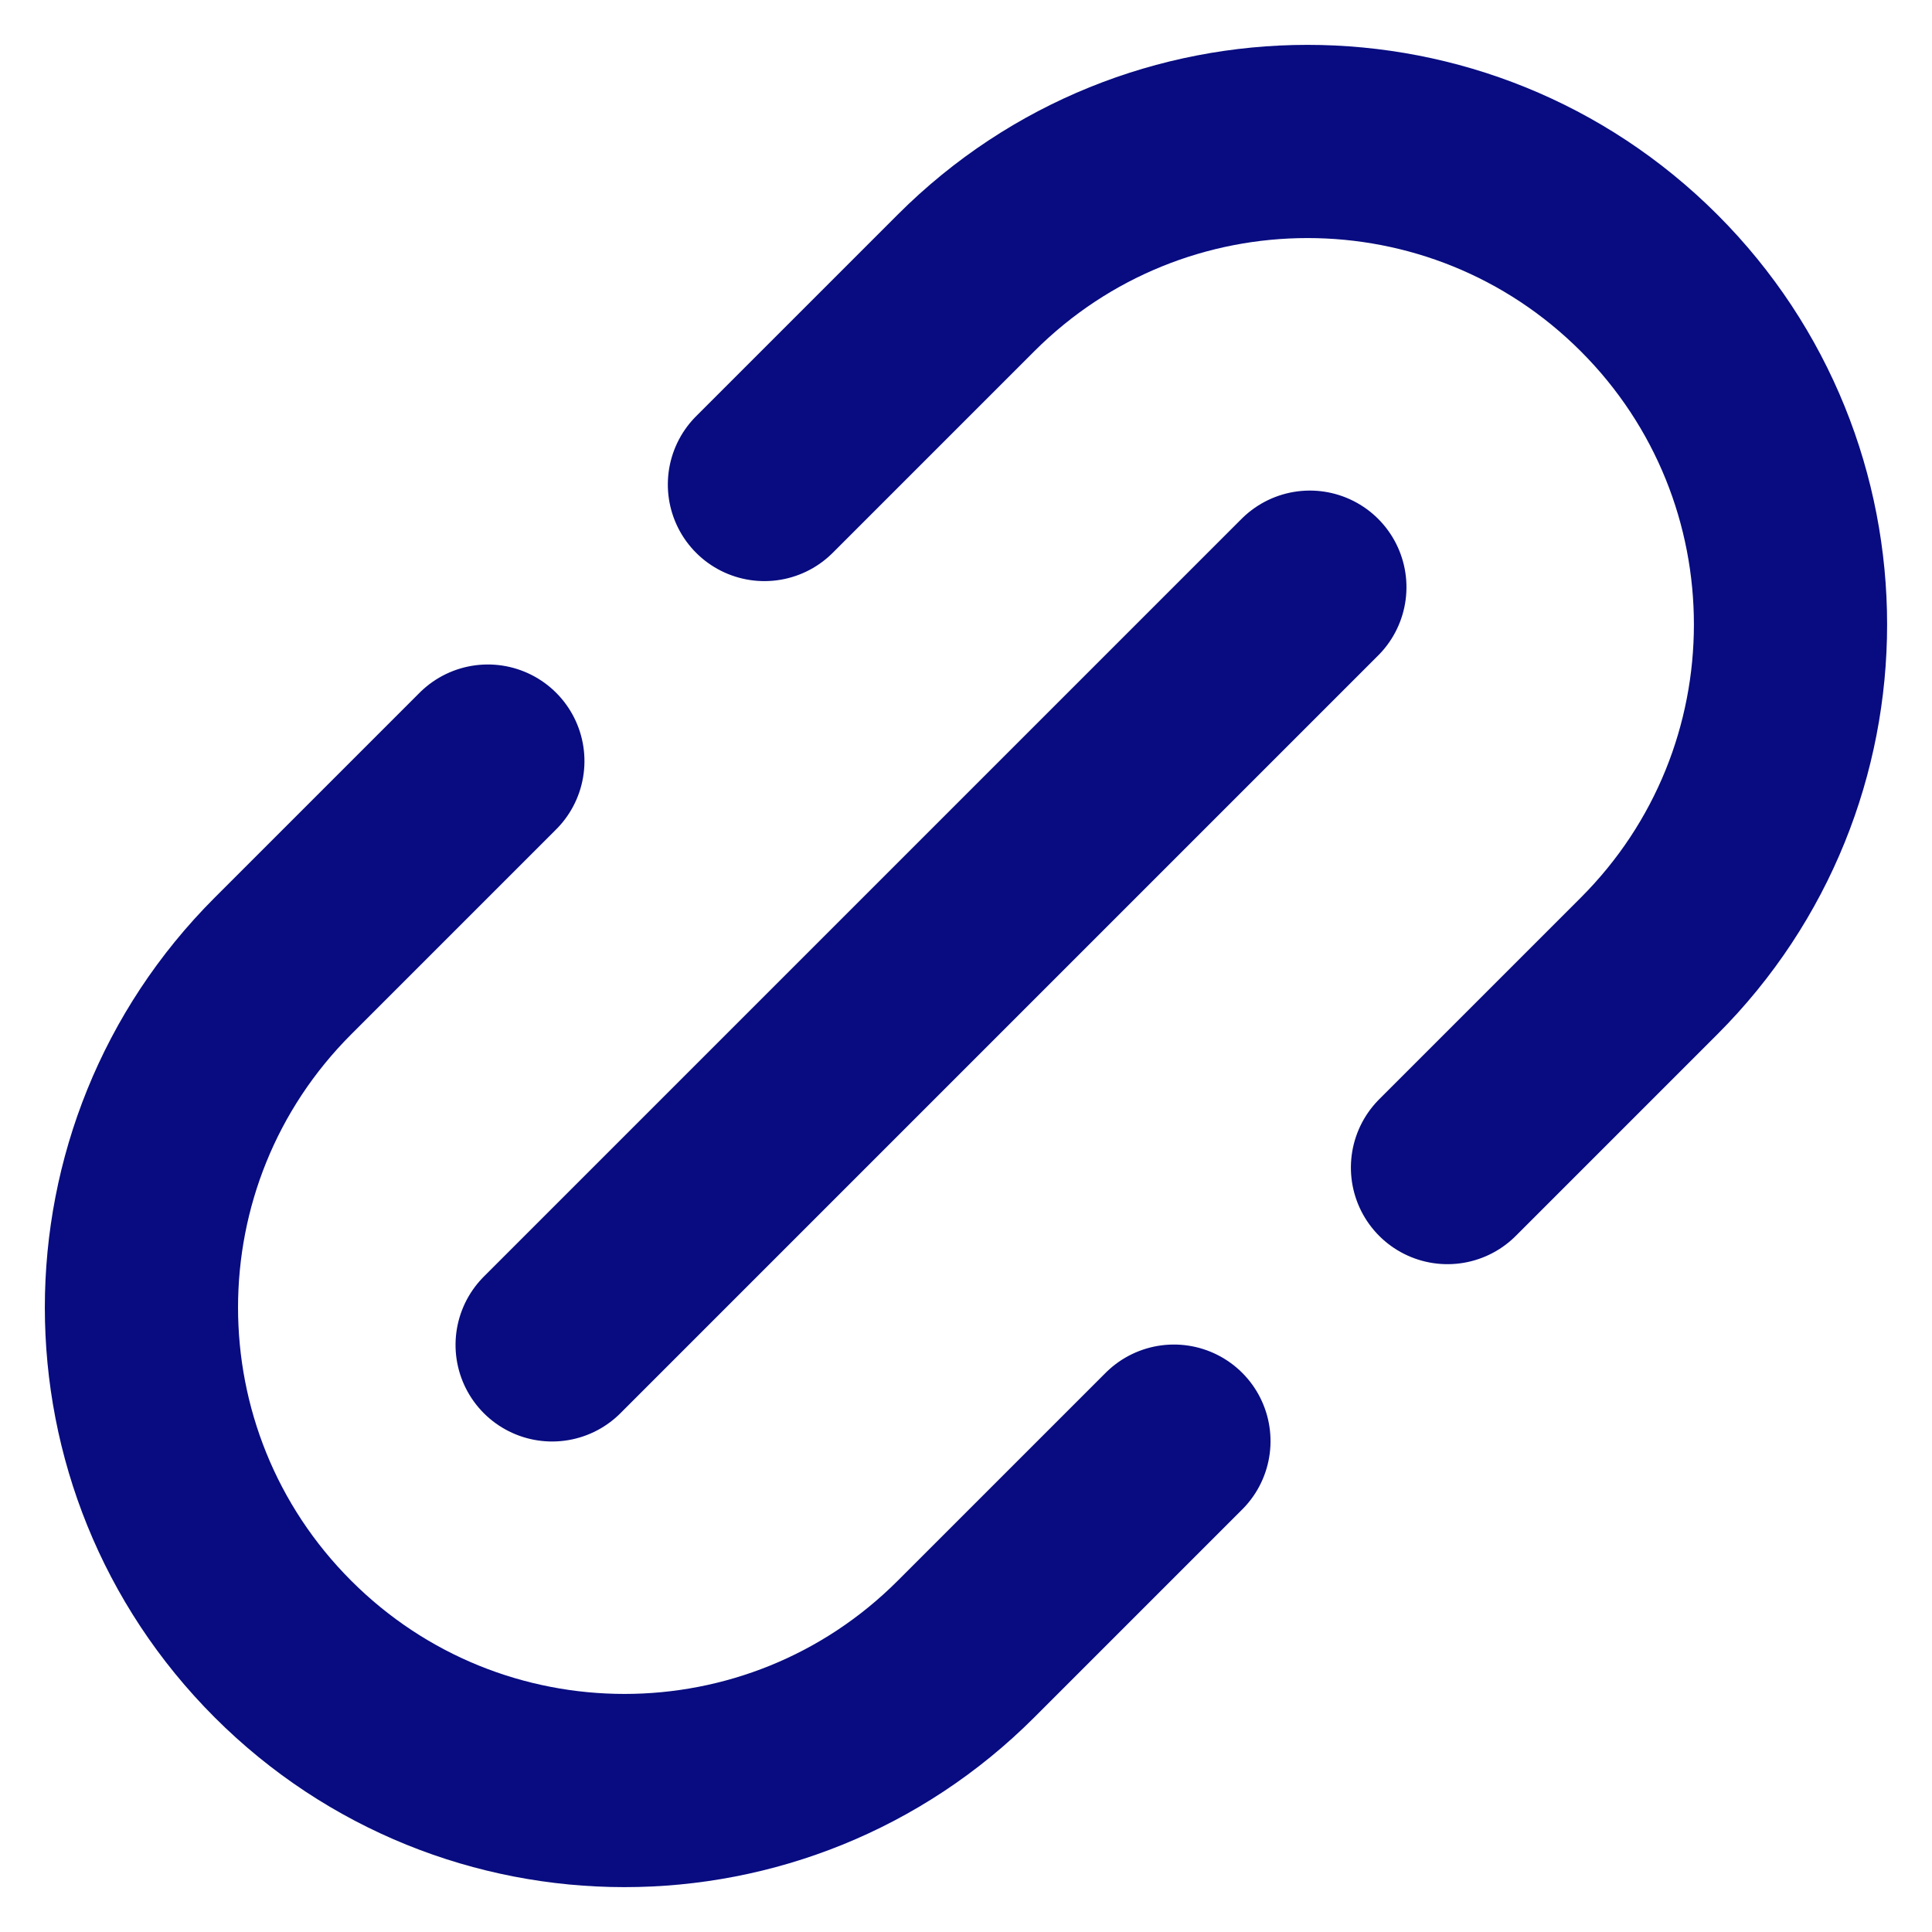
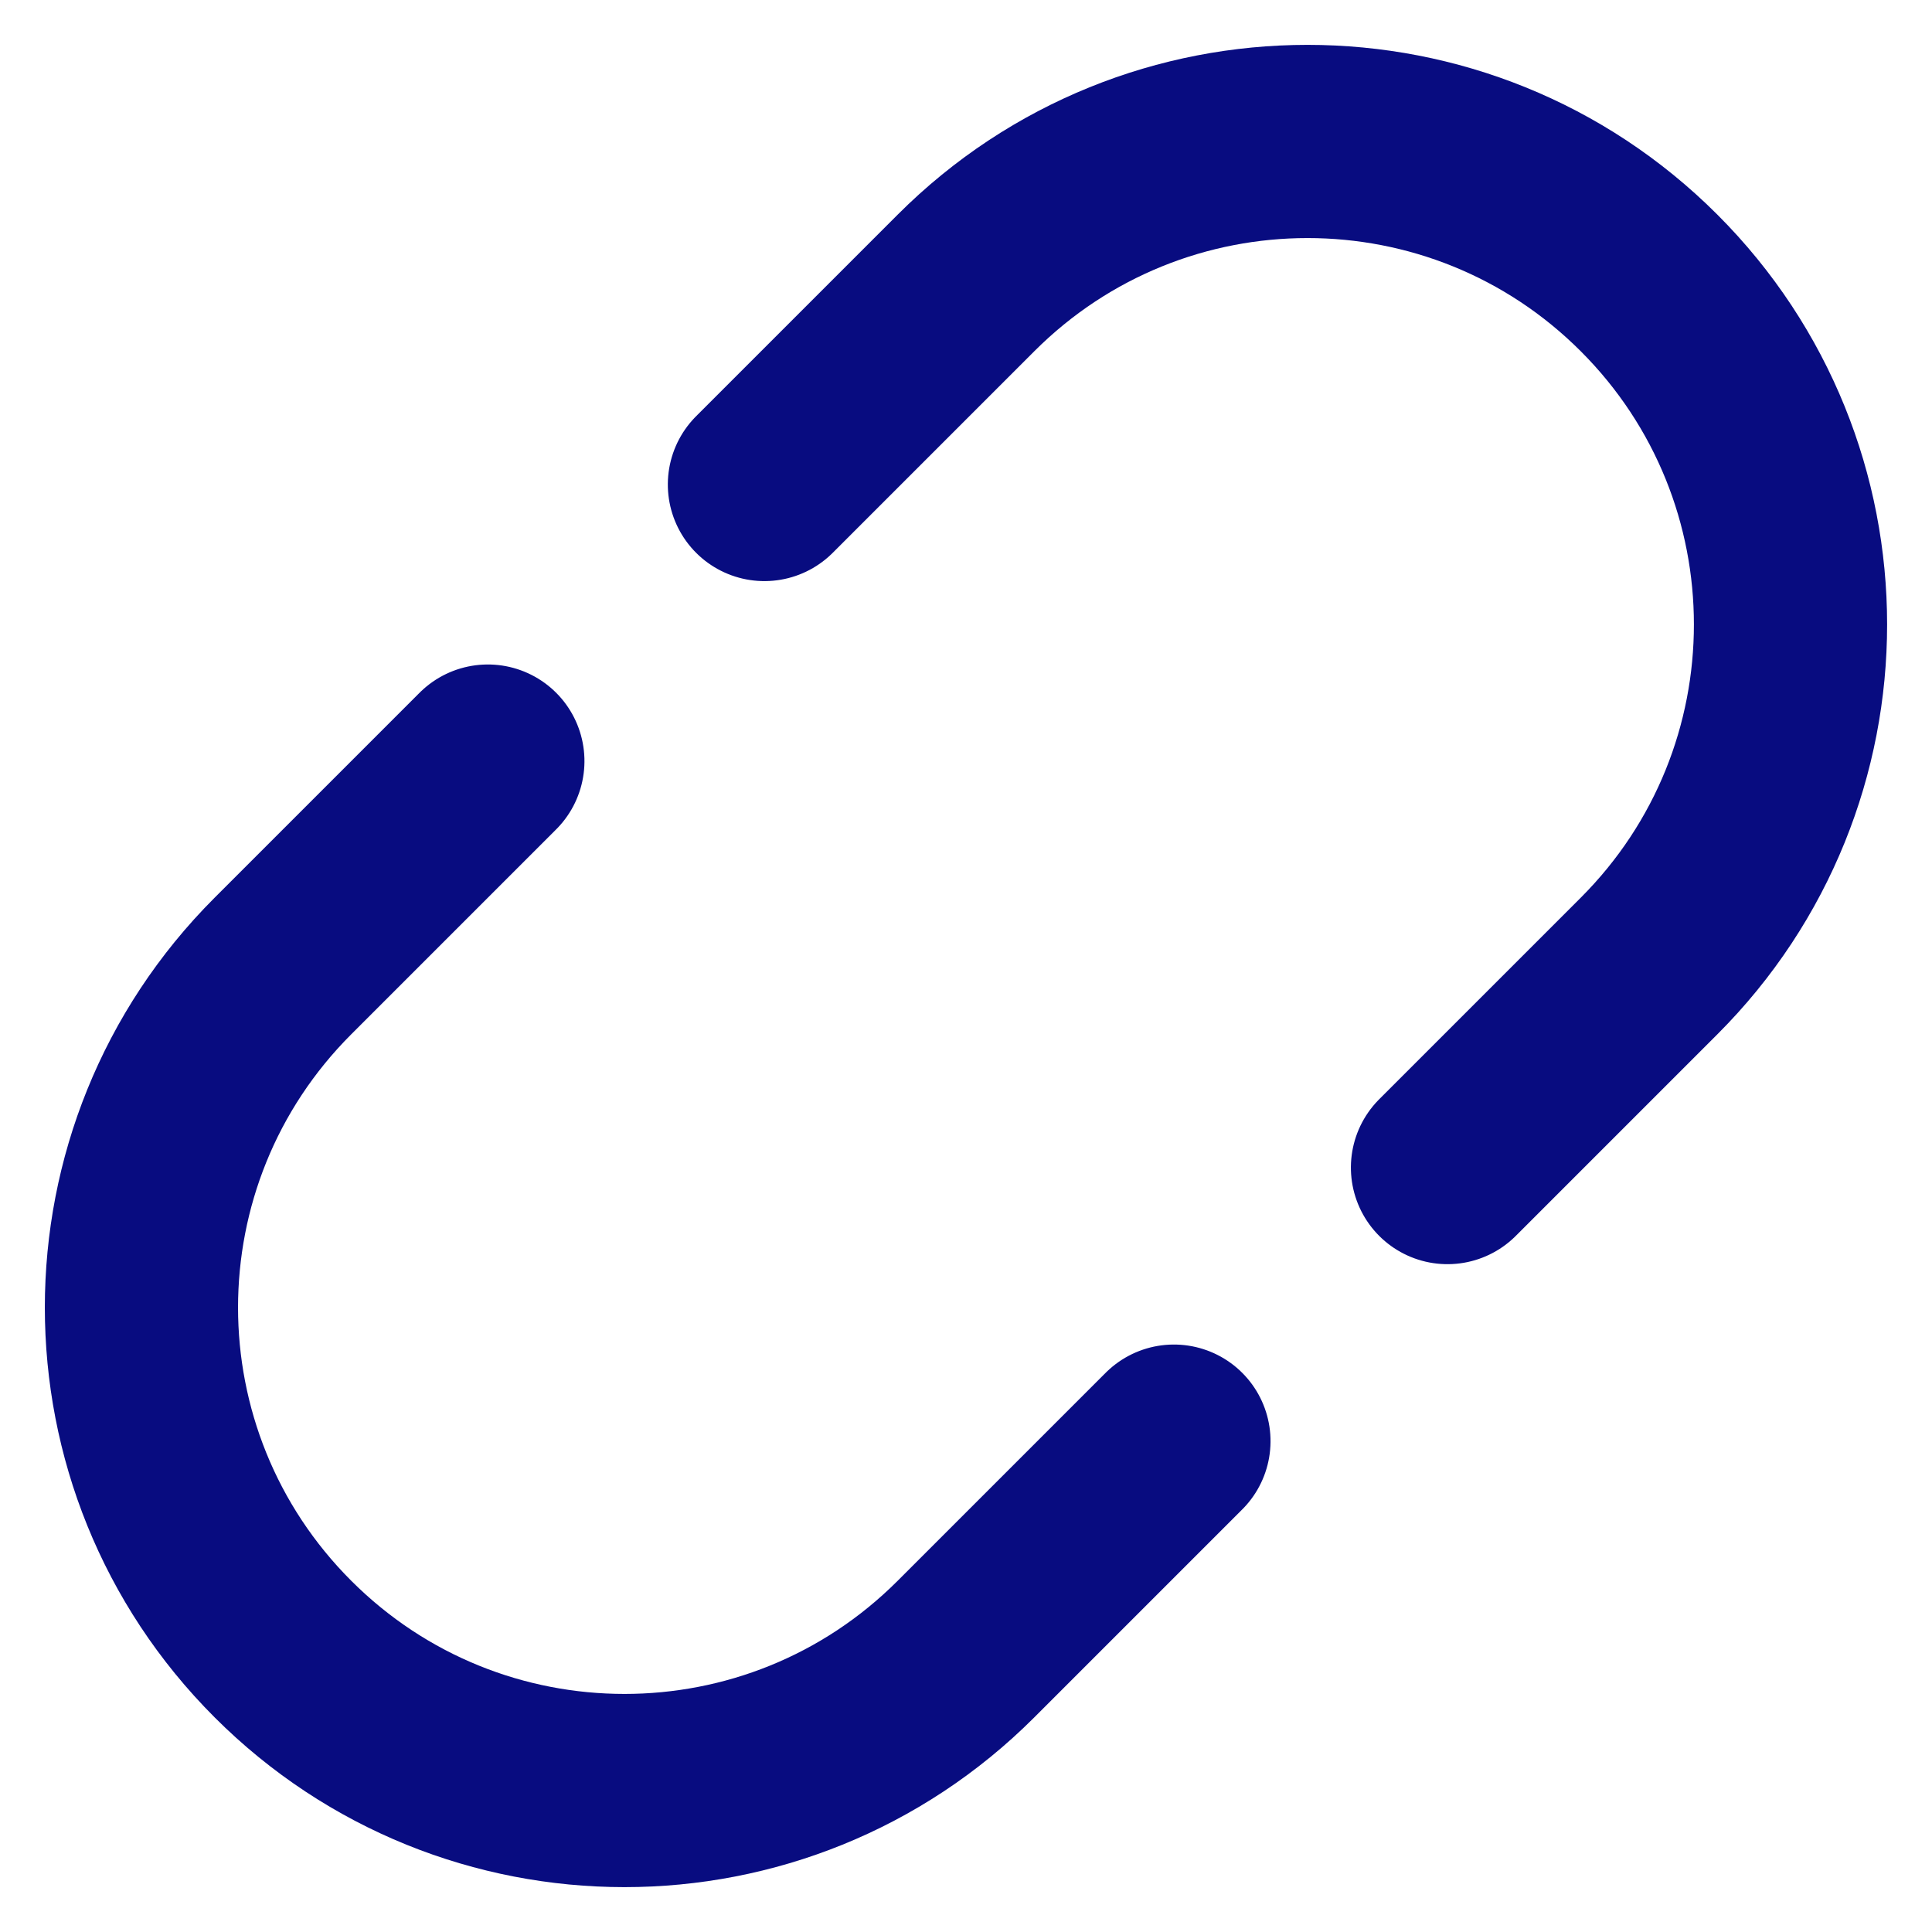
<svg xmlns="http://www.w3.org/2000/svg" width="20px" height="20px" viewBox="0 0 20 20" version="1.1">
  <title>Group</title>
  <g id="Symbols" stroke="none" stroke-width="1" fill="none" fill-rule="evenodd" stroke-linecap="round">
    <g id="Icon/URL" transform="translate(0, 5)" stroke="#080C80" stroke-width="2">
      <g id="Group" transform="translate(-0.607, -5.607)">
-         <path d="M12.656,5.607 L15.607,5.607 C18.368,5.607 20.607,7.845 20.607,10.607 C20.607,13.368 18.368,15.607 15.607,15.607 L12.656,15.607 L12.656,15.607 M8.651,15.607 L5.607,15.607 C2.845,15.607 0.607,13.368 0.607,10.607 C0.607,7.845 2.845,5.607 5.607,5.607 L8.607,5.607 L8.607,5.607" id="Shape" transform="translate(10.607, 10.607) rotate(-45) translate(-10.607, -10.607) " />
-         <line x1="4.698" y1="10.607" x2="15.791" y2="10.607" id="Path-2" stroke-linejoin="round" transform="translate(10.245, 10.607) rotate(-45) translate(-10.245, -10.607) " />
+         <path d="M12.656,5.607 L15.607,5.607 C18.368,5.607 20.607,7.845 20.607,10.607 C20.607,13.368 18.368,15.607 15.607,15.607 L12.656,15.607 M8.651,15.607 L5.607,15.607 C2.845,15.607 0.607,13.368 0.607,10.607 C0.607,7.845 2.845,5.607 5.607,5.607 L8.607,5.607 L8.607,5.607" id="Shape" transform="translate(10.607, 10.607) rotate(-45) translate(-10.607, -10.607) " />
      </g>
    </g>
  </g>
</svg>